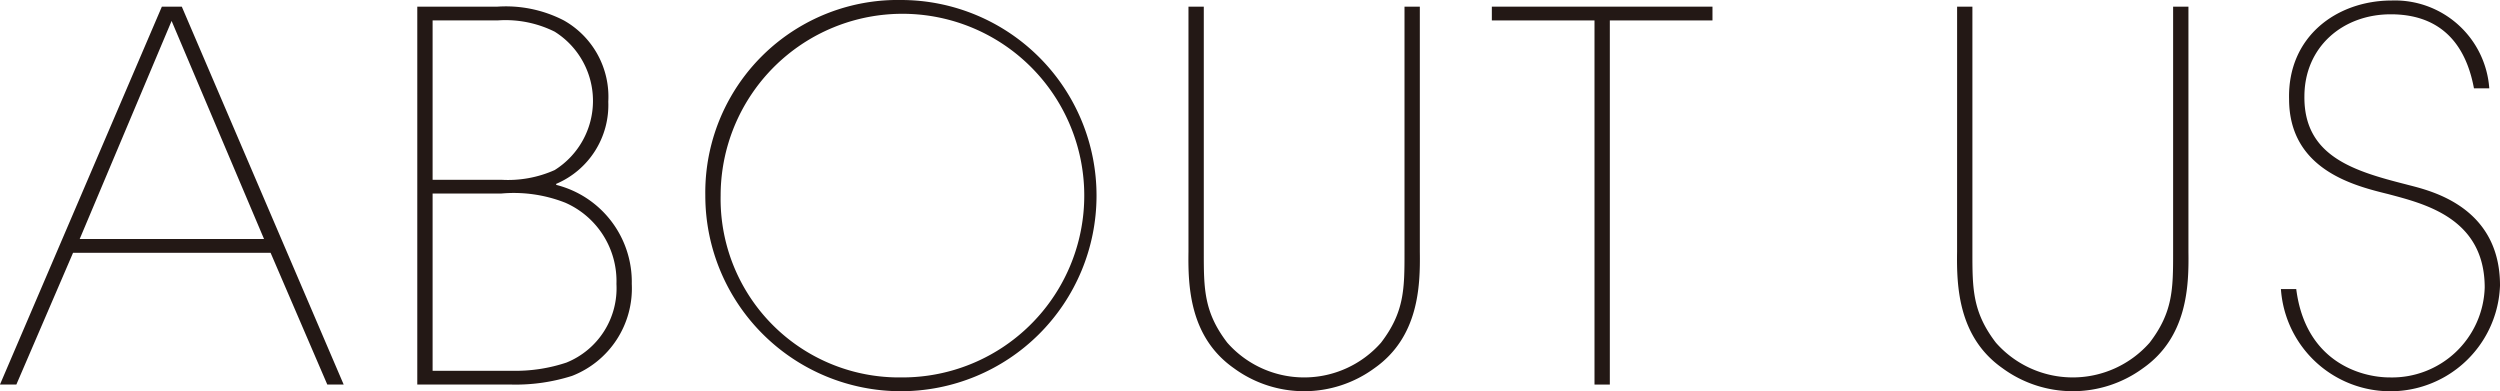
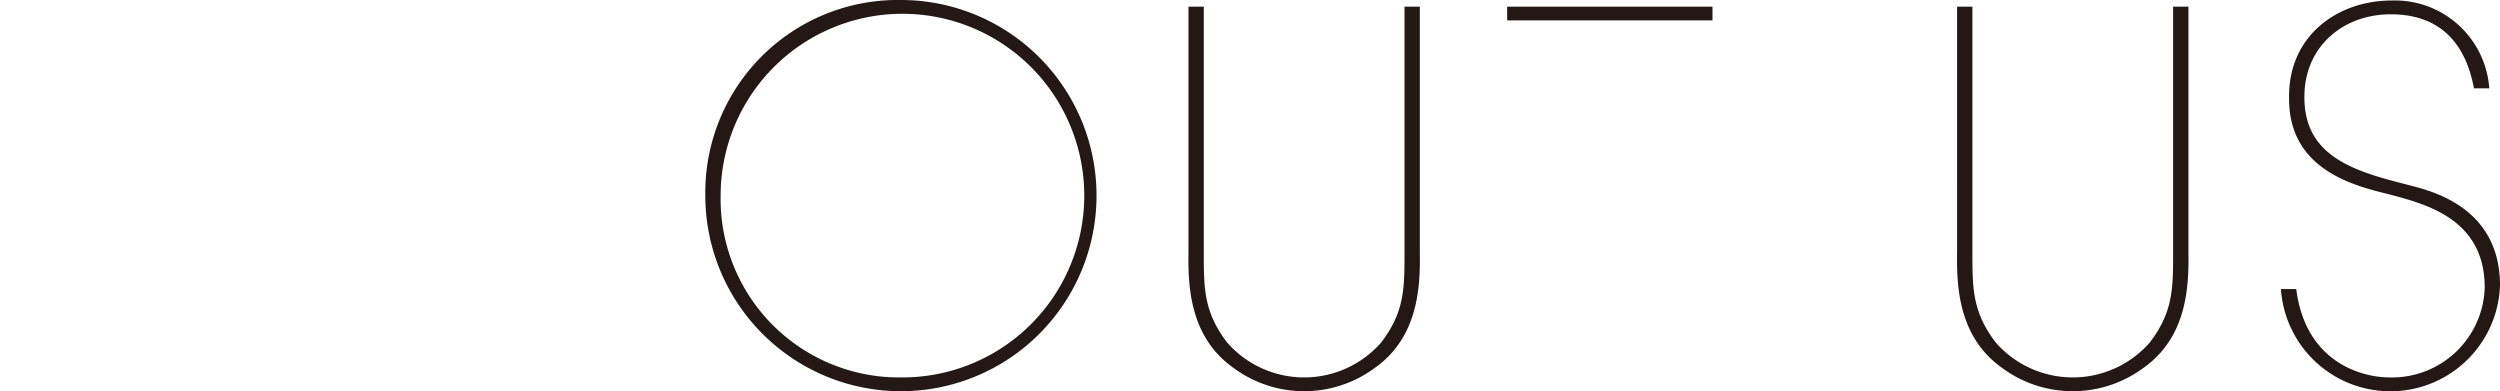
<svg xmlns="http://www.w3.org/2000/svg" id="レイヤー_1" data-name="レイヤー 1" viewBox="0 0 183.071 28.647">
  <defs>
    <style>.cls-1{fill:#231815;}</style>
  </defs>
-   <path class="cls-1" d="M330.661,311.837h-1.2l11.856-27.674h1.459l11.855,27.674h-1.2l-4.152-9.648H334.813Zm4.638-10.658h13.5l-6.769-15.97Z" transform="translate(-329.464 -283.676)" />
-   <path class="cls-1" d="M365.892,284.163a9.249,9.249,0,0,1,4.862,1.009,6.415,6.415,0,0,1,3.254,5.947,6.27,6.27,0,0,1-3.815,6.021v.074a7.327,7.327,0,0,1,5.535,7.256,6.87,6.87,0,0,1-4.375,6.732,13.618,13.618,0,0,1-4.414.635h-6.918V284.163Zm-4.749,12.677h5.011a8.384,8.384,0,0,0,3.927-.71,5.979,5.979,0,0,0,0-10.135,8.069,8.069,0,0,0-4.189-.823h-4.749Zm0,13.988h5.834a11.764,11.764,0,0,0,3.964-.6,5.871,5.871,0,0,0,3.665-5.759,6.272,6.272,0,0,0-3.74-5.946,10.3,10.3,0,0,0-4.712-.674h-5.011Z" transform="translate(-329.464 -283.676)" />
  <path class="cls-1" d="M395.475,283.676A14.324,14.324,0,1,1,381.113,298,14.1,14.1,0,0,1,395.475,283.676Zm0,27.638A13.314,13.314,0,1,0,382.235,298,13.069,13.069,0,0,0,395.475,311.314Z" transform="translate(-329.464 -283.676)" />
  <path class="cls-1" d="M416.494,284.163h1.122v17.951c0,2.692,0,4.413,1.72,6.657a7.5,7.5,0,0,0,11.257,0c1.721-2.244,1.721-3.965,1.721-6.657V284.163h1.122v17.951c.037,2.506-.075,6.246-3.329,8.527a8.7,8.7,0,0,1-10.285,0c-3.254-2.281-3.365-6.021-3.328-8.527Z" transform="translate(-329.464 -283.676)" />
-   <path class="cls-1" d="M454.866,284.163v1.009h-7.517v26.665h-1.122V285.172h-7.518v-1.009Z" transform="translate(-329.464 -283.676)" />
+   <path class="cls-1" d="M454.866,284.163v1.009h-7.517v26.665V285.172h-7.518v-1.009Z" transform="translate(-329.464 -283.676)" />
  <path class="cls-1" d="M472.78,284.163H473.9v17.951c0,2.692,0,4.413,1.721,6.657a7.5,7.5,0,0,0,11.256,0c1.721-2.244,1.721-3.965,1.721-6.657V284.163h1.122v17.951c.037,2.506-.075,6.246-3.329,8.527a8.7,8.7,0,0,1-10.284,0c-3.254-2.281-3.366-6.021-3.329-8.527Z" transform="translate(-329.464 -283.676)" />
  <path class="cls-1" d="M497.614,304.844c.673,5.311,4.712,6.47,6.844,6.47a6.789,6.789,0,0,0,6.957-6.582c0-5.087-4.414-6.134-7.07-6.844-2.43-.6-7.255-1.758-7.255-6.957-.112-4.6,3.516-7.218,7.518-7.218a6.927,6.927,0,0,1,7.142,6.433h-1.122c-.411-2.206-1.645-5.423-6.095-5.423-3.516,0-6.321,2.394-6.321,6.022-.038,4.376,3.628,5.46,7.443,6.432,1.346.374,6.881,1.384,6.881,7.406a8.034,8.034,0,0,1-16.044.261Z" transform="translate(-329.464 -283.676)" />
</svg>